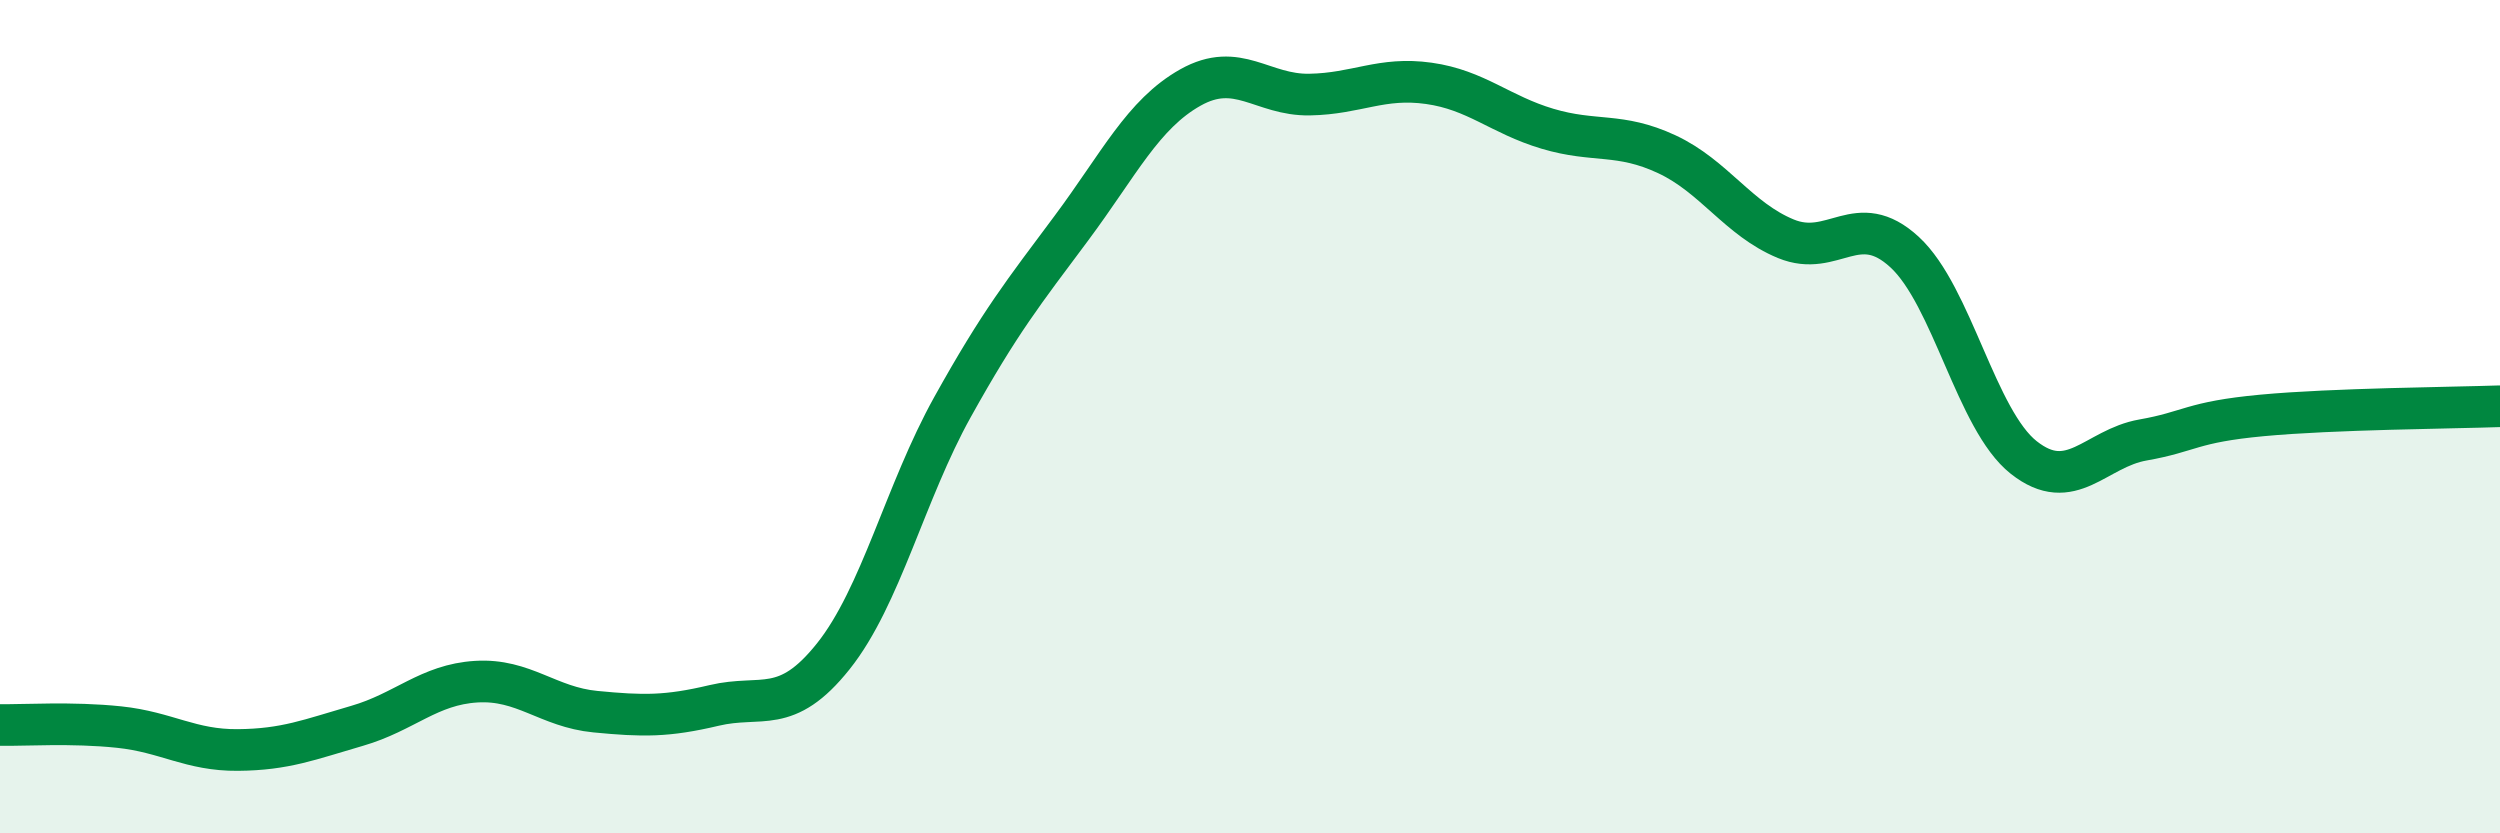
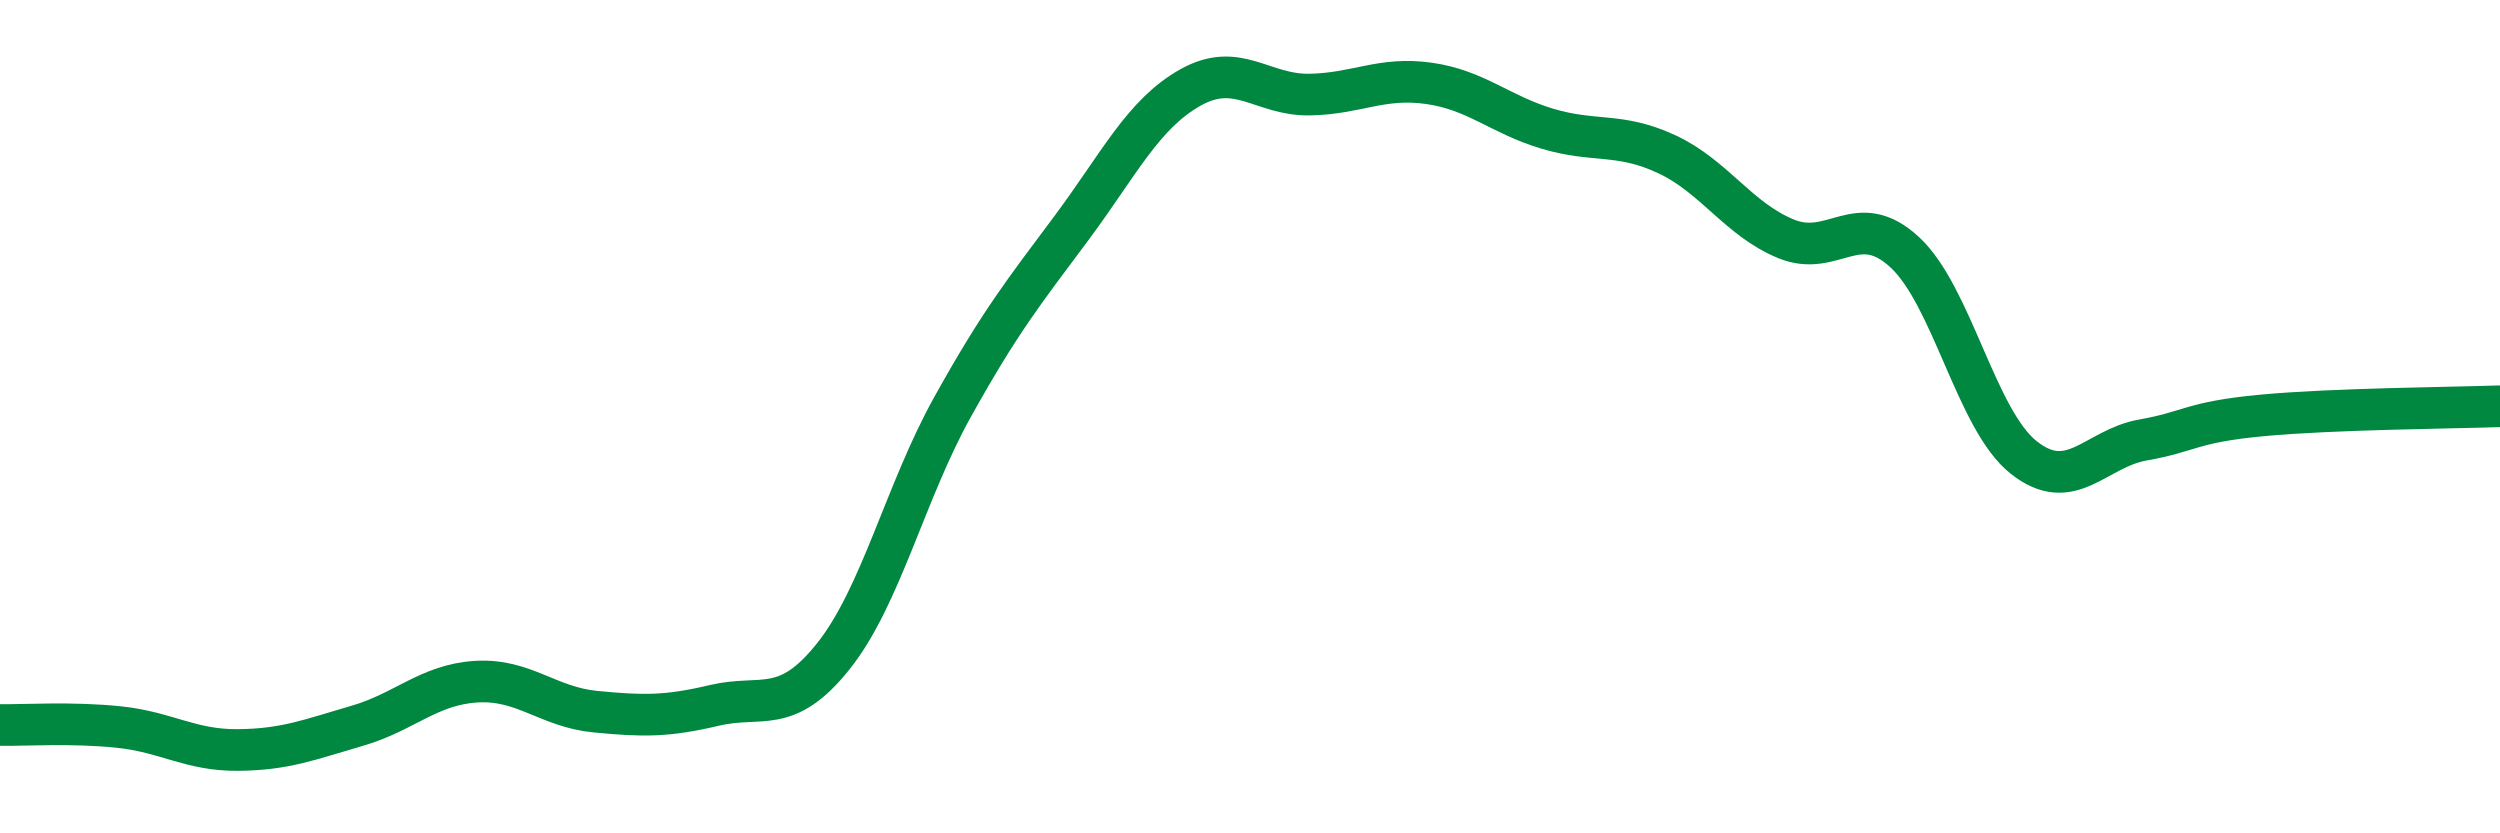
<svg xmlns="http://www.w3.org/2000/svg" width="60" height="20" viewBox="0 0 60 20">
-   <path d="M 0,17.4 C 0.57,17.41 1.72,17.33 2.86,17.45 C 4,17.57 4.57,18.01 5.71,18 C 6.85,17.99 7.43,17.75 8.57,17.42 C 9.71,17.09 10.29,16.43 11.43,16.36 C 12.57,16.29 13.15,16.97 14.29,17.08 C 15.43,17.19 16,17.2 17.14,16.93 C 18.28,16.66 18.86,17.18 20,15.75 C 21.14,14.32 21.72,11.82 22.86,9.77 C 24,7.72 24.57,7.01 25.71,5.48 C 26.85,3.95 27.43,2.74 28.57,2.1 C 29.71,1.46 30.29,2.29 31.43,2.27 C 32.57,2.25 33.15,1.84 34.29,2 C 35.43,2.16 36,2.75 37.14,3.09 C 38.28,3.43 38.86,3.17 40,3.7 C 41.14,4.23 41.72,5.26 42.86,5.73 C 44,6.2 44.57,5 45.71,6.05 C 46.85,7.1 47.43,10.08 48.57,10.98 C 49.71,11.88 50.29,10.76 51.43,10.56 C 52.57,10.36 52.58,10.13 54.29,9.97 C 56,9.81 58.86,9.79 60,9.75L60 20L0 20Z" fill="#008740" opacity="0.1" stroke-linecap="round" stroke-linejoin="round" />
  <path d="M 0,17.4 C 0.57,17.41 1.72,17.33 2.86,17.45 C 4,17.57 4.57,18.01 5.71,18 C 6.85,17.99 7.43,17.75 8.57,17.42 C 9.71,17.09 10.29,16.43 11.43,16.36 C 12.57,16.29 13.15,16.97 14.29,17.08 C 15.43,17.19 16,17.2 17.14,16.93 C 18.28,16.66 18.86,17.18 20,15.75 C 21.14,14.32 21.72,11.82 22.86,9.77 C 24,7.72 24.57,7.01 25.71,5.48 C 26.85,3.95 27.43,2.74 28.57,2.1 C 29.71,1.46 30.29,2.29 31.43,2.27 C 32.57,2.25 33.15,1.84 34.29,2 C 35.43,2.16 36,2.75 37.14,3.09 C 38.28,3.43 38.86,3.17 40,3.7 C 41.14,4.23 41.72,5.26 42.86,5.73 C 44,6.2 44.57,5 45.71,6.05 C 46.85,7.1 47.43,10.08 48.57,10.98 C 49.71,11.88 50.29,10.76 51.43,10.56 C 52.57,10.36 52.58,10.13 54.29,9.97 C 56,9.81 58.86,9.79 60,9.75" stroke="#008740" stroke-width="1" fill="none" stroke-linecap="round" stroke-linejoin="round" />
</svg>